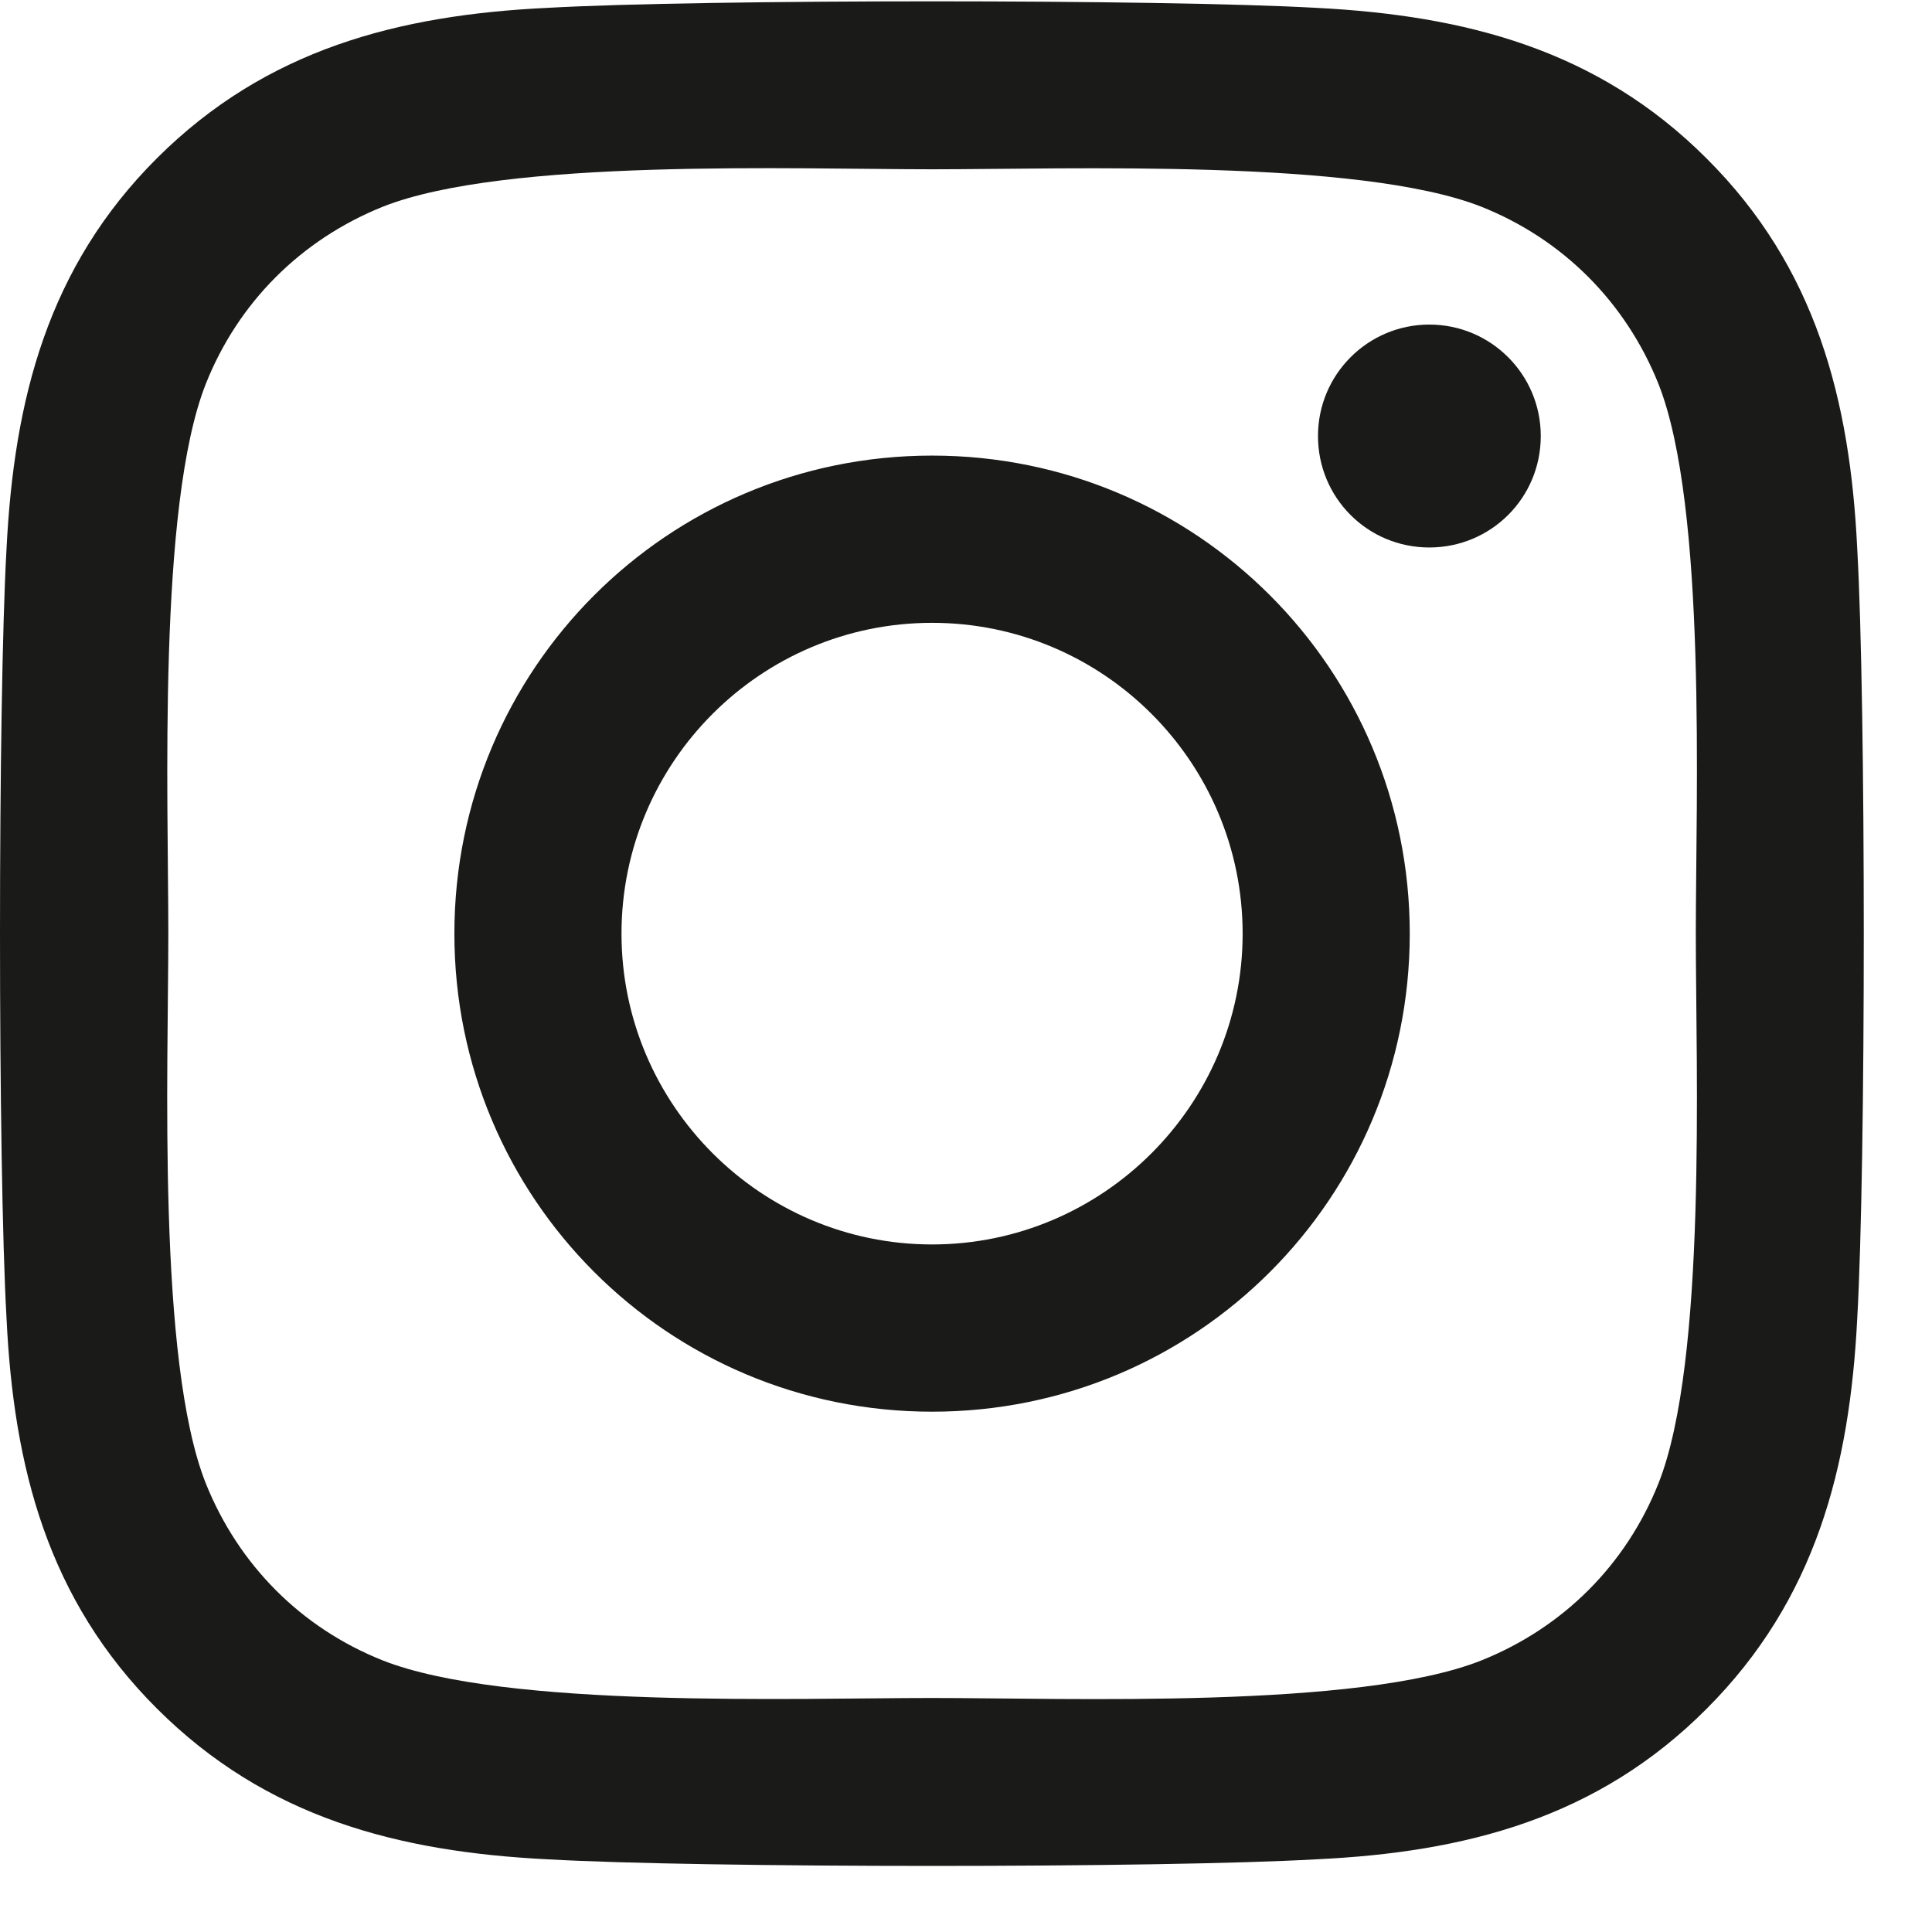
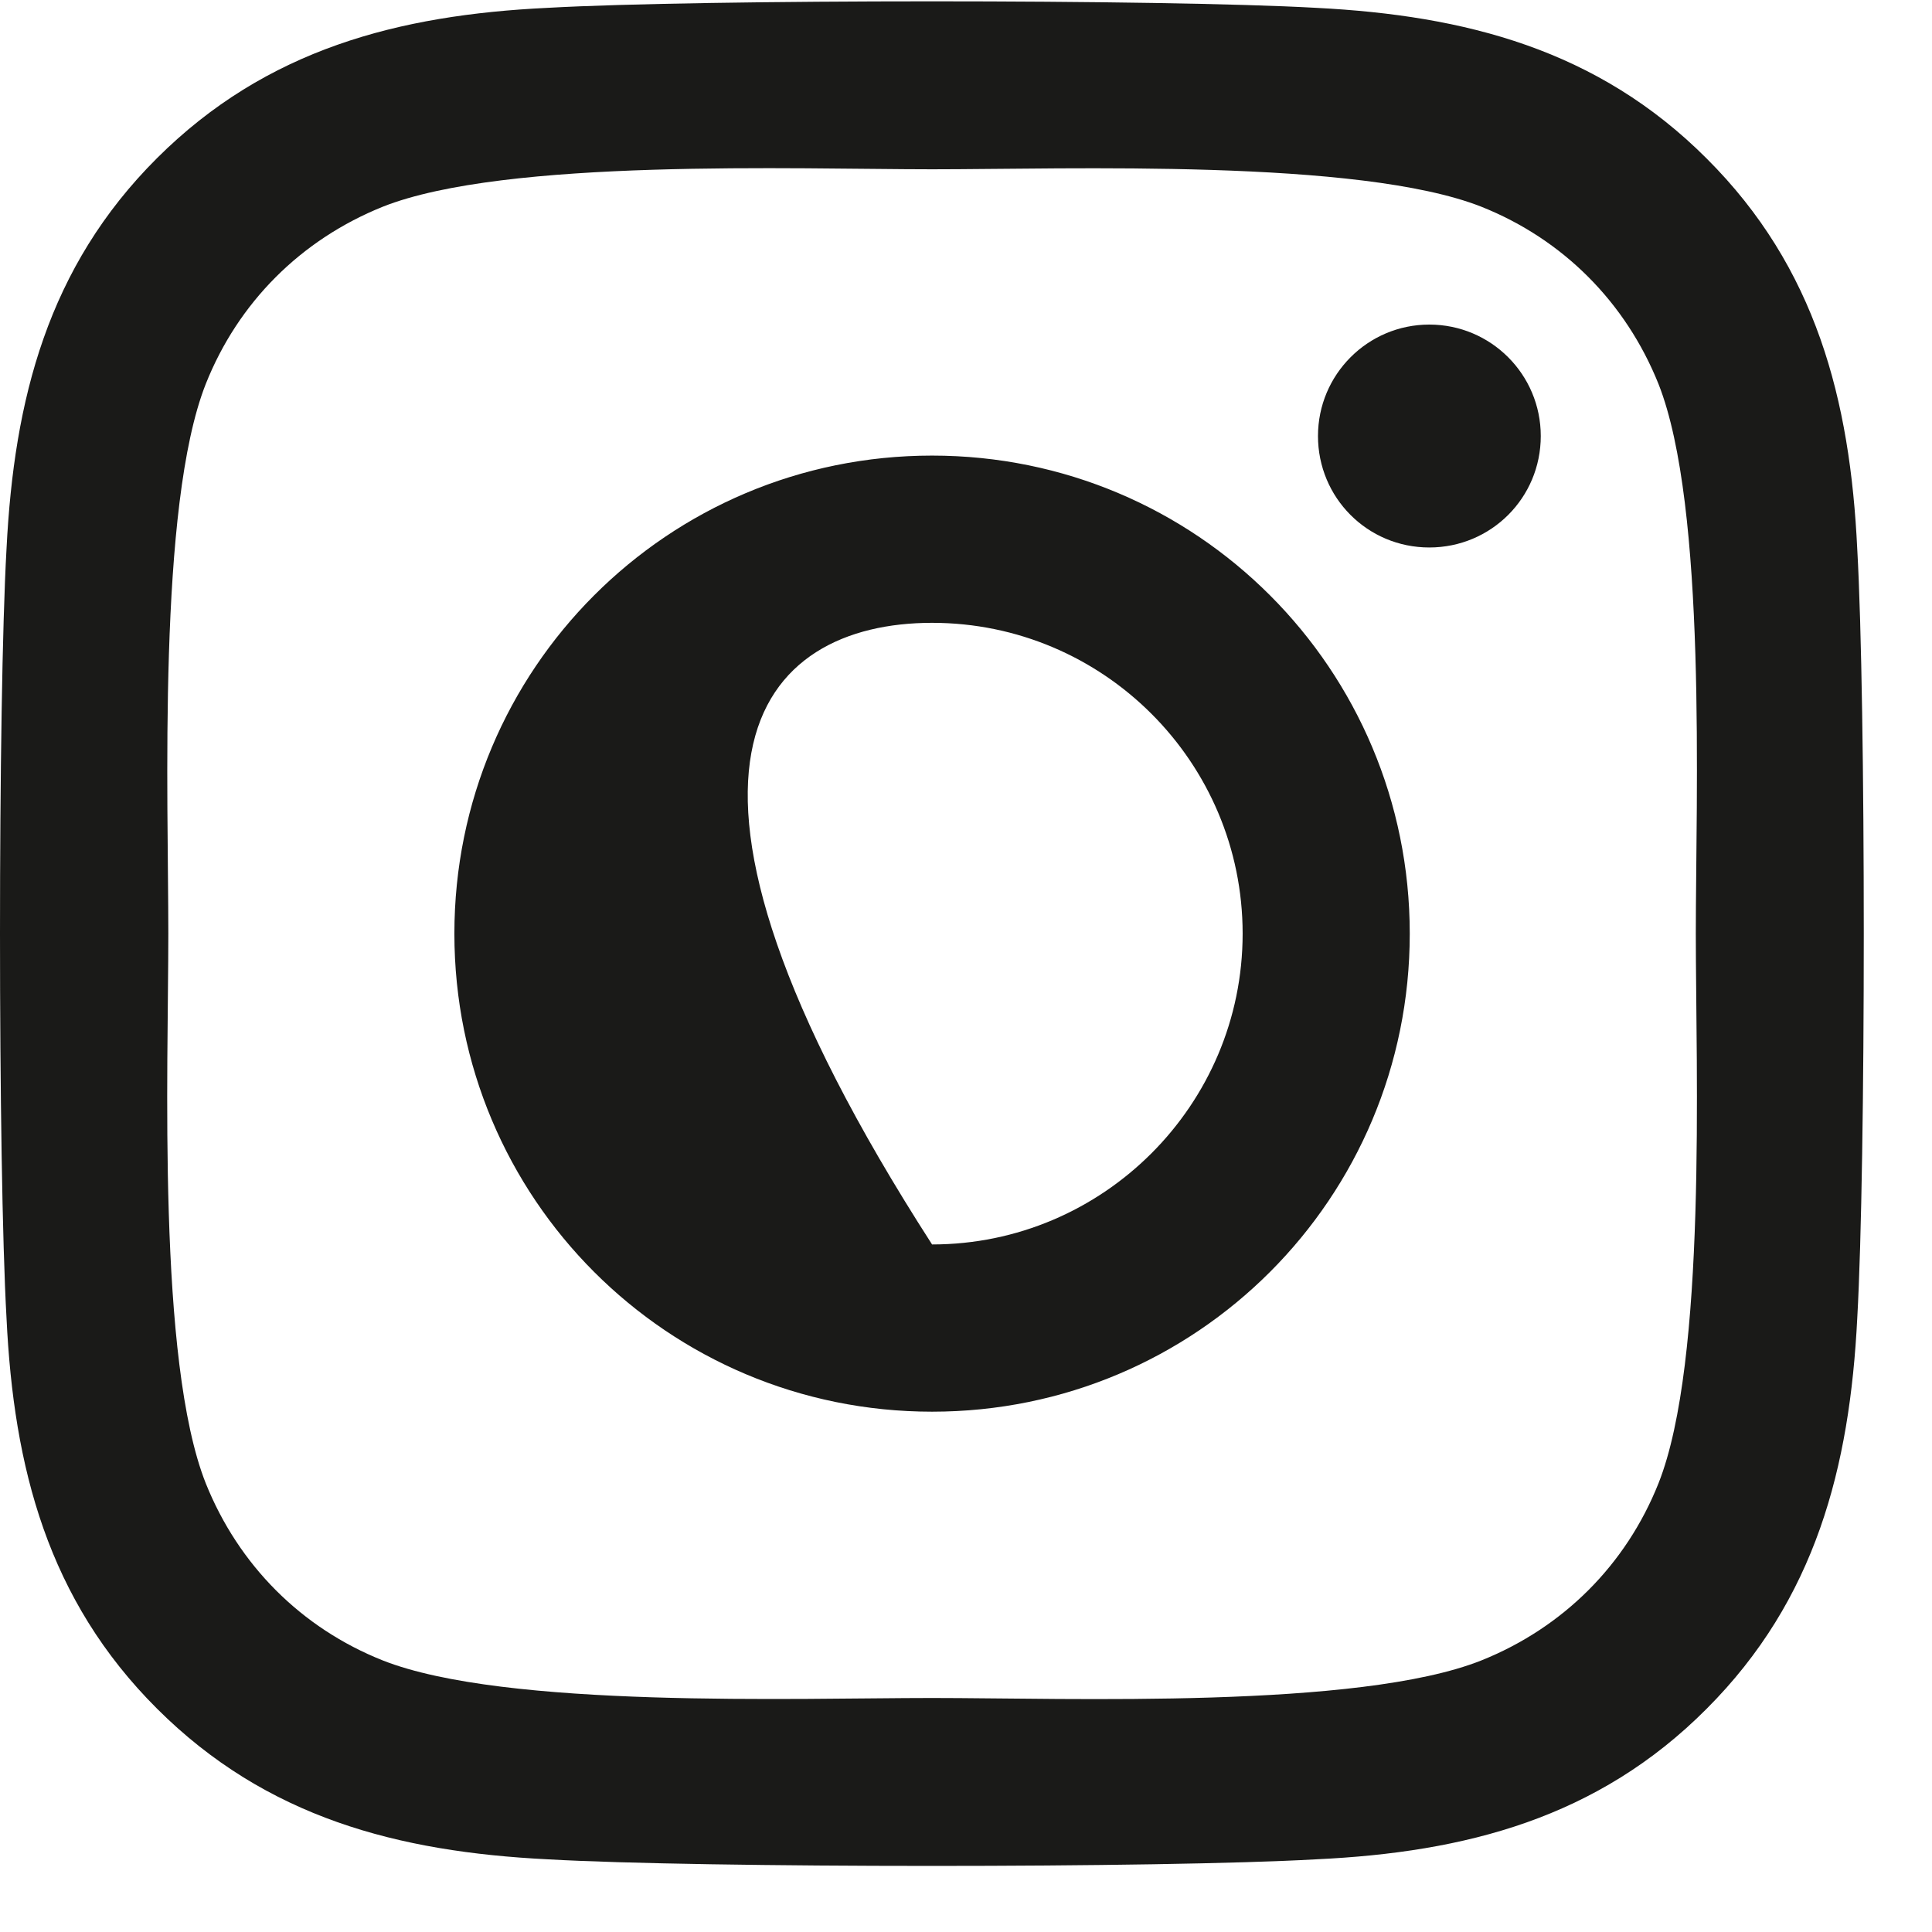
<svg xmlns="http://www.w3.org/2000/svg" width="16" height="16" viewBox="0 0 16 16" fill="none">
-   <path d="M7.719 3.773C5.529 3.773 3.763 5.541 3.763 7.732C3.763 9.923 5.529 11.691 7.719 11.691C9.909 11.691 11.675 9.923 11.675 7.732C11.675 5.541 9.909 3.773 7.719 3.773ZM7.719 10.306C6.304 10.306 5.147 9.152 5.147 7.732C5.147 6.312 6.3 5.158 7.719 5.158C9.138 5.158 10.291 6.312 10.291 7.732C10.291 9.152 9.134 10.306 7.719 10.306ZM12.76 3.611C12.76 4.124 12.347 4.534 11.837 4.534C11.324 4.534 10.915 4.121 10.915 3.611C10.915 3.101 11.328 2.688 11.837 2.688C12.347 2.688 12.76 3.101 12.76 3.611ZM15.381 4.548C15.322 3.311 15.04 2.216 14.134 1.313C13.232 0.41 12.137 0.128 10.901 0.065C9.627 -0.007 5.808 -0.007 4.534 0.065C3.301 0.124 2.206 0.407 1.301 1.309C0.395 2.212 0.116 3.308 0.054 4.545C-0.018 5.82 -0.018 9.641 0.054 10.916C0.113 12.153 0.395 13.248 1.301 14.151C2.206 15.054 3.298 15.336 4.534 15.398C5.808 15.471 9.627 15.471 10.901 15.398C12.137 15.34 13.232 15.057 14.134 14.151C15.036 13.248 15.319 12.153 15.381 10.916C15.453 9.641 15.453 5.823 15.381 4.548ZM13.735 12.284C13.466 12.959 12.946 13.479 12.268 13.751C11.252 14.155 8.842 14.062 7.719 14.062C6.597 14.062 4.183 14.151 3.17 13.751C2.496 13.483 1.976 12.962 1.704 12.284C1.301 11.267 1.394 8.855 1.394 7.732C1.394 6.609 1.304 4.193 1.704 3.18C1.972 2.505 2.492 1.985 3.17 1.712C4.186 1.309 6.597 1.402 7.719 1.402C8.842 1.402 11.255 1.313 12.268 1.712C12.943 1.981 13.463 2.502 13.735 3.18C14.137 4.197 14.044 6.609 14.044 7.732C14.044 8.855 14.137 11.271 13.735 12.284Z" fill="#1A1A18" />
+   <path d="M7.719 3.773C5.529 3.773 3.763 5.541 3.763 7.732C3.763 9.923 5.529 11.691 7.719 11.691C9.909 11.691 11.675 9.923 11.675 7.732C11.675 5.541 9.909 3.773 7.719 3.773ZM7.719 10.306C5.147 6.312 6.3 5.158 7.719 5.158C9.138 5.158 10.291 6.312 10.291 7.732C10.291 9.152 9.134 10.306 7.719 10.306ZM12.76 3.611C12.76 4.124 12.347 4.534 11.837 4.534C11.324 4.534 10.915 4.121 10.915 3.611C10.915 3.101 11.328 2.688 11.837 2.688C12.347 2.688 12.76 3.101 12.76 3.611ZM15.381 4.548C15.322 3.311 15.04 2.216 14.134 1.313C13.232 0.41 12.137 0.128 10.901 0.065C9.627 -0.007 5.808 -0.007 4.534 0.065C3.301 0.124 2.206 0.407 1.301 1.309C0.395 2.212 0.116 3.308 0.054 4.545C-0.018 5.82 -0.018 9.641 0.054 10.916C0.113 12.153 0.395 13.248 1.301 14.151C2.206 15.054 3.298 15.336 4.534 15.398C5.808 15.471 9.627 15.471 10.901 15.398C12.137 15.34 13.232 15.057 14.134 14.151C15.036 13.248 15.319 12.153 15.381 10.916C15.453 9.641 15.453 5.823 15.381 4.548ZM13.735 12.284C13.466 12.959 12.946 13.479 12.268 13.751C11.252 14.155 8.842 14.062 7.719 14.062C6.597 14.062 4.183 14.151 3.17 13.751C2.496 13.483 1.976 12.962 1.704 12.284C1.301 11.267 1.394 8.855 1.394 7.732C1.394 6.609 1.304 4.193 1.704 3.18C1.972 2.505 2.492 1.985 3.17 1.712C4.186 1.309 6.597 1.402 7.719 1.402C8.842 1.402 11.255 1.313 12.268 1.712C12.943 1.981 13.463 2.502 13.735 3.18C14.137 4.197 14.044 6.609 14.044 7.732C14.044 8.855 14.137 11.271 13.735 12.284Z" fill="#1A1A18" />
</svg>